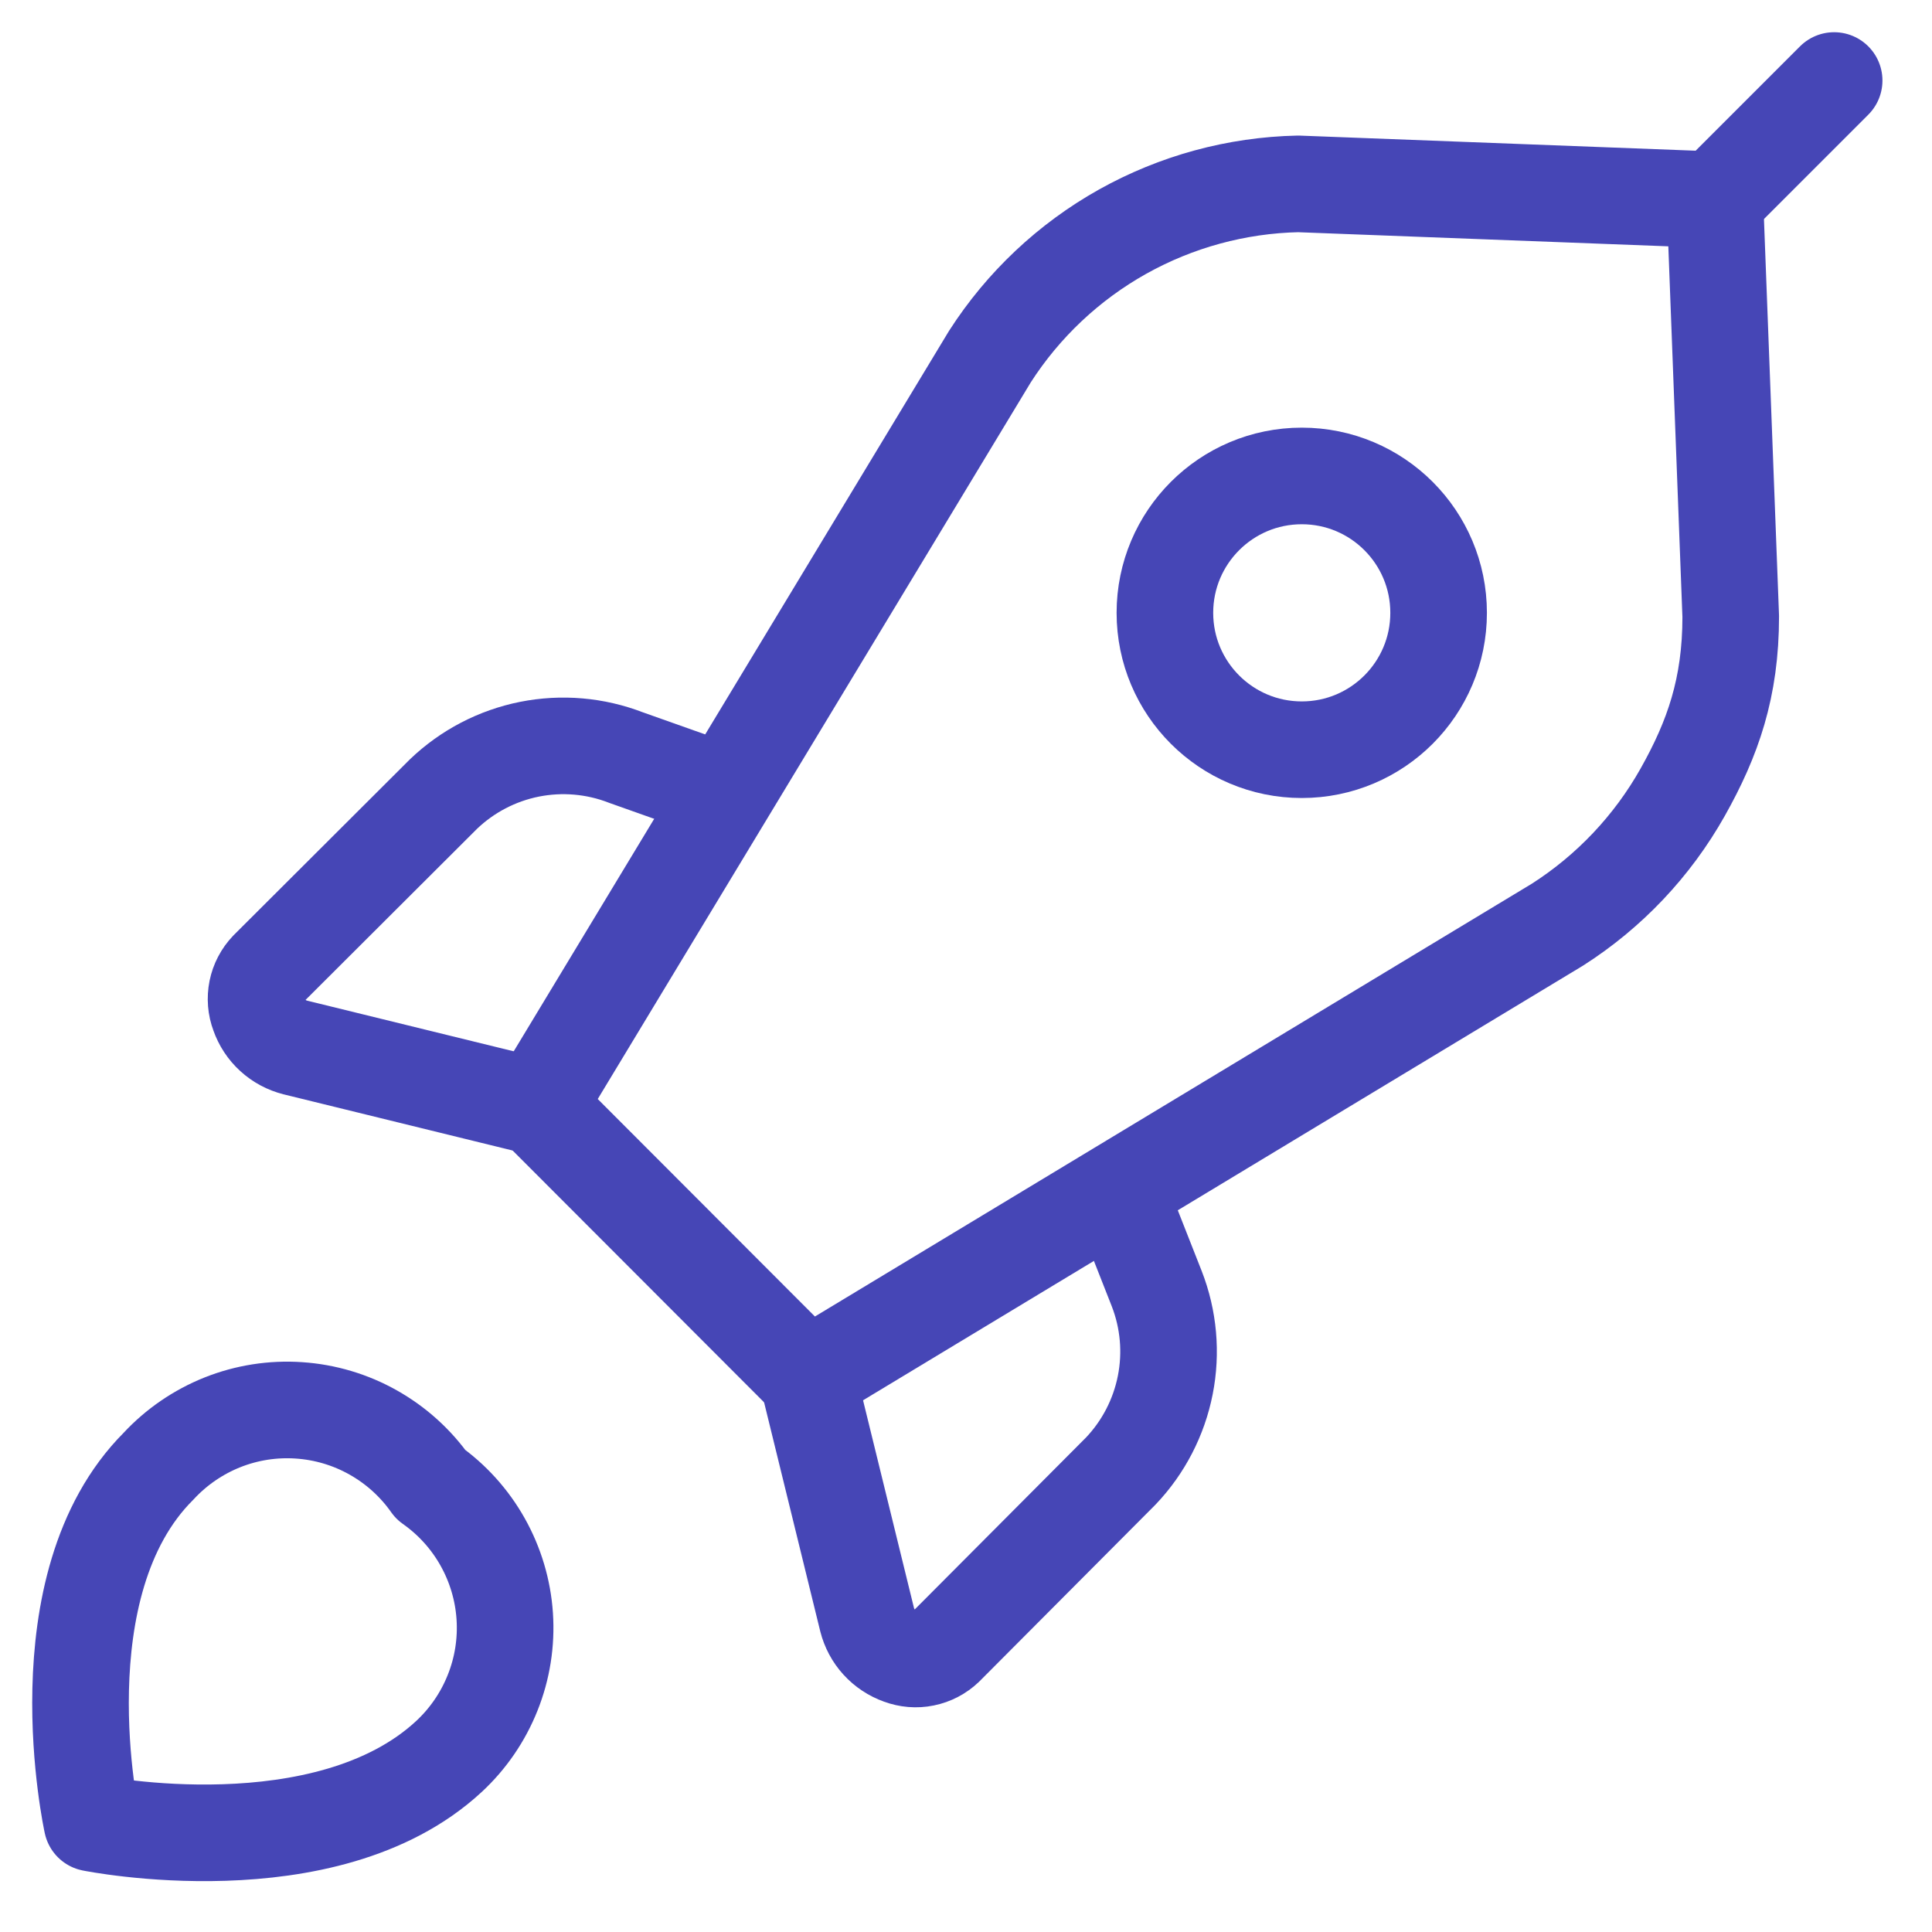
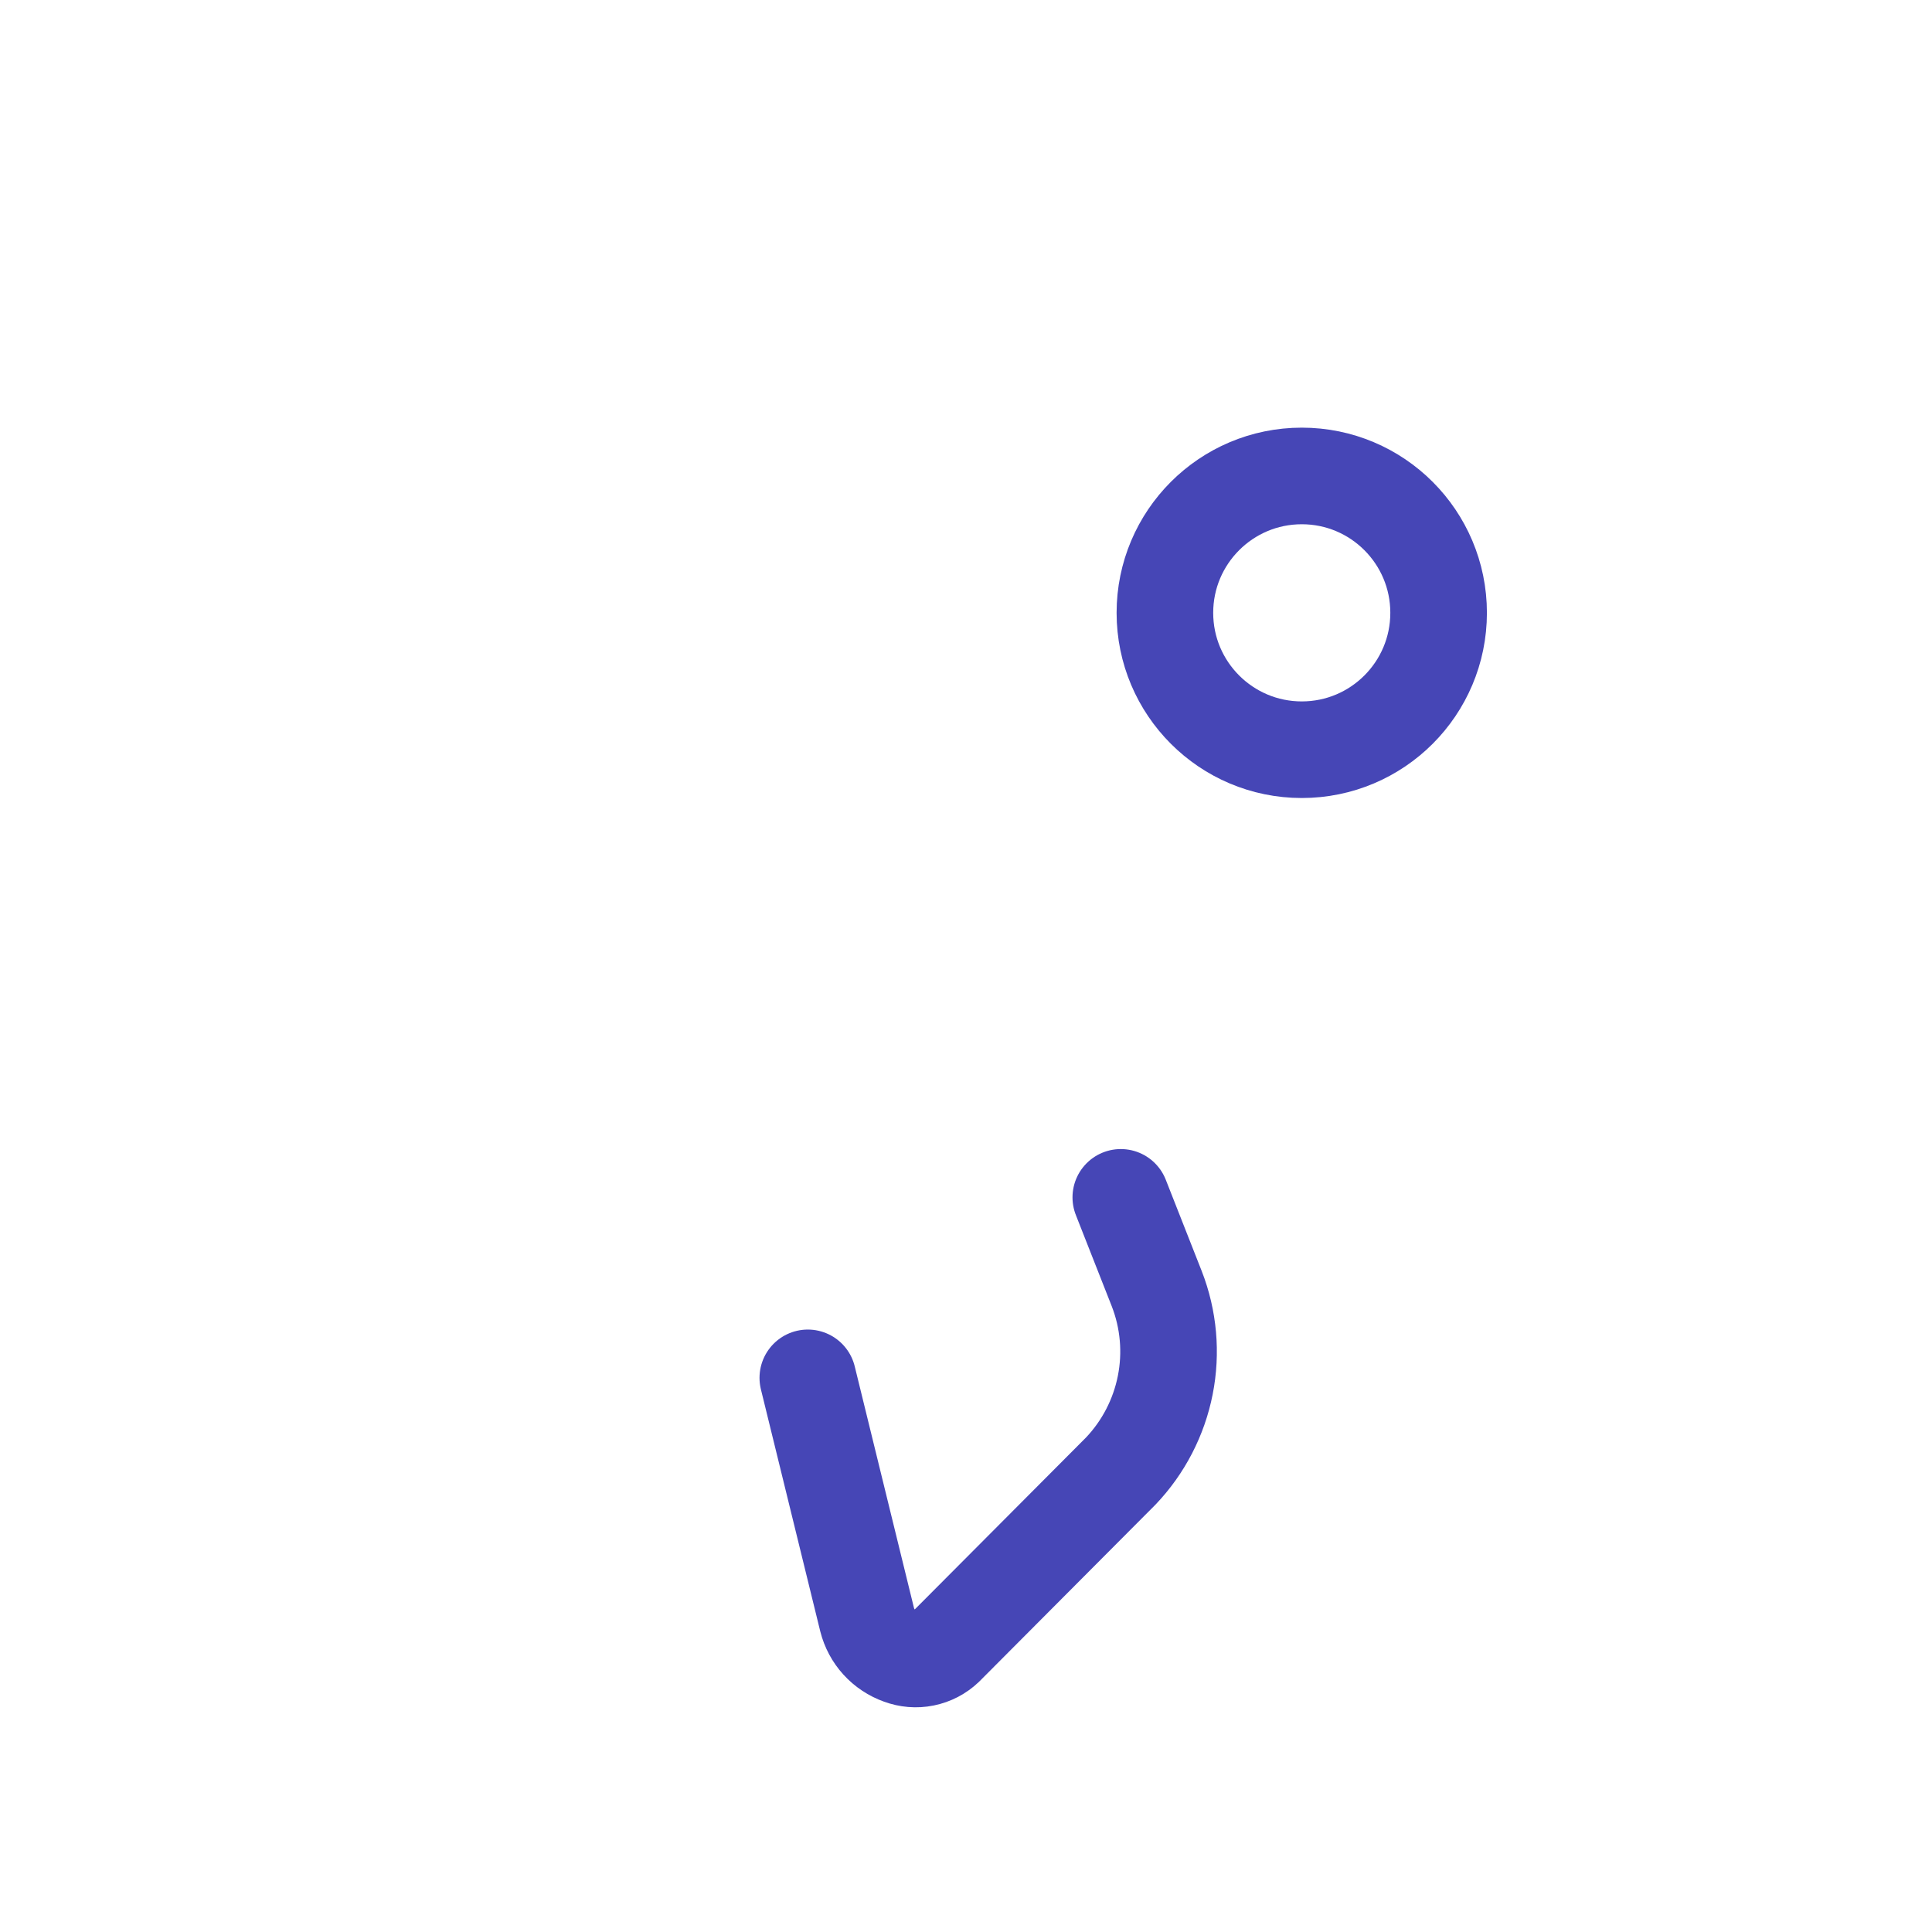
<svg xmlns="http://www.w3.org/2000/svg" width="40" height="40" viewBox="0 0 40 40" fill="none">
-   <path d="M9.293 36.368C6.746 38.725 1.905 37.745 1.905 37.745C1.905 37.745 0.82 32.818 3.282 30.356C3.65 29.959 4.102 29.649 4.605 29.448C5.108 29.248 5.649 29.163 6.19 29.2C6.73 29.236 7.255 29.392 7.727 29.658C8.199 29.924 8.606 30.291 8.917 30.734C9.36 31.046 9.727 31.452 9.992 31.924C10.257 32.396 10.414 32.921 10.45 33.461C10.486 34.001 10.401 34.543 10.2 35.045C10 35.548 9.69 36 9.293 36.368Z" stroke="#4646B6" stroke-width="2" stroke-linecap="round" stroke-linejoin="round" />
-   <path d="M35.505 4.136L37.974 1.667" stroke="#4646B6" stroke-width="2" stroke-linecap="round" stroke-linejoin="round" />
-   <path d="M35.833 12.764L35.505 4.136L26.877 3.807C25.601 3.834 24.352 4.175 23.239 4.798C22.126 5.422 21.184 6.31 20.495 7.383L11.115 22.907L16.718 28.518L32.242 19.146C33.319 18.459 34.21 17.517 34.837 16.404C35.463 15.291 35.833 14.24 35.833 12.764Z" stroke="#4646B6" stroke-width="2" stroke-linecap="round" stroke-linejoin="round" />
-   <path d="M11.121 22.915L6.114 21.687C5.941 21.643 5.781 21.558 5.649 21.437C5.517 21.317 5.418 21.166 5.359 20.997C5.299 20.84 5.286 20.669 5.319 20.504C5.352 20.34 5.432 20.188 5.548 20.066L9.182 16.44C9.675 15.968 10.292 15.646 10.962 15.512C11.631 15.379 12.324 15.438 12.961 15.685L15 16.408" stroke="#4646B6" stroke-width="2" stroke-linecap="round" stroke-linejoin="round" />
  <path d="M16.725 28.527L17.953 33.534C17.997 33.707 18.082 33.867 18.202 33.998C18.322 34.13 18.473 34.23 18.641 34.29C18.799 34.349 18.97 34.364 19.135 34.33C19.3 34.297 19.452 34.217 19.574 34.101L23.205 30.456C23.675 29.962 23.994 29.344 24.126 28.675C24.258 28.006 24.196 27.313 23.948 26.678L23.205 24.79" stroke="#4646B6" stroke-width="2" stroke-linecap="round" stroke-linejoin="round" />
  <path d="M26.952 15.522C28.517 15.522 29.785 14.253 29.785 12.688C29.785 11.123 28.517 9.854 26.952 9.854C25.387 9.854 24.118 11.123 24.118 12.688C24.118 14.253 25.387 15.522 26.952 15.522Z" stroke="#4646B6" stroke-width="2" stroke-linecap="round" stroke-linejoin="round" />
</svg>